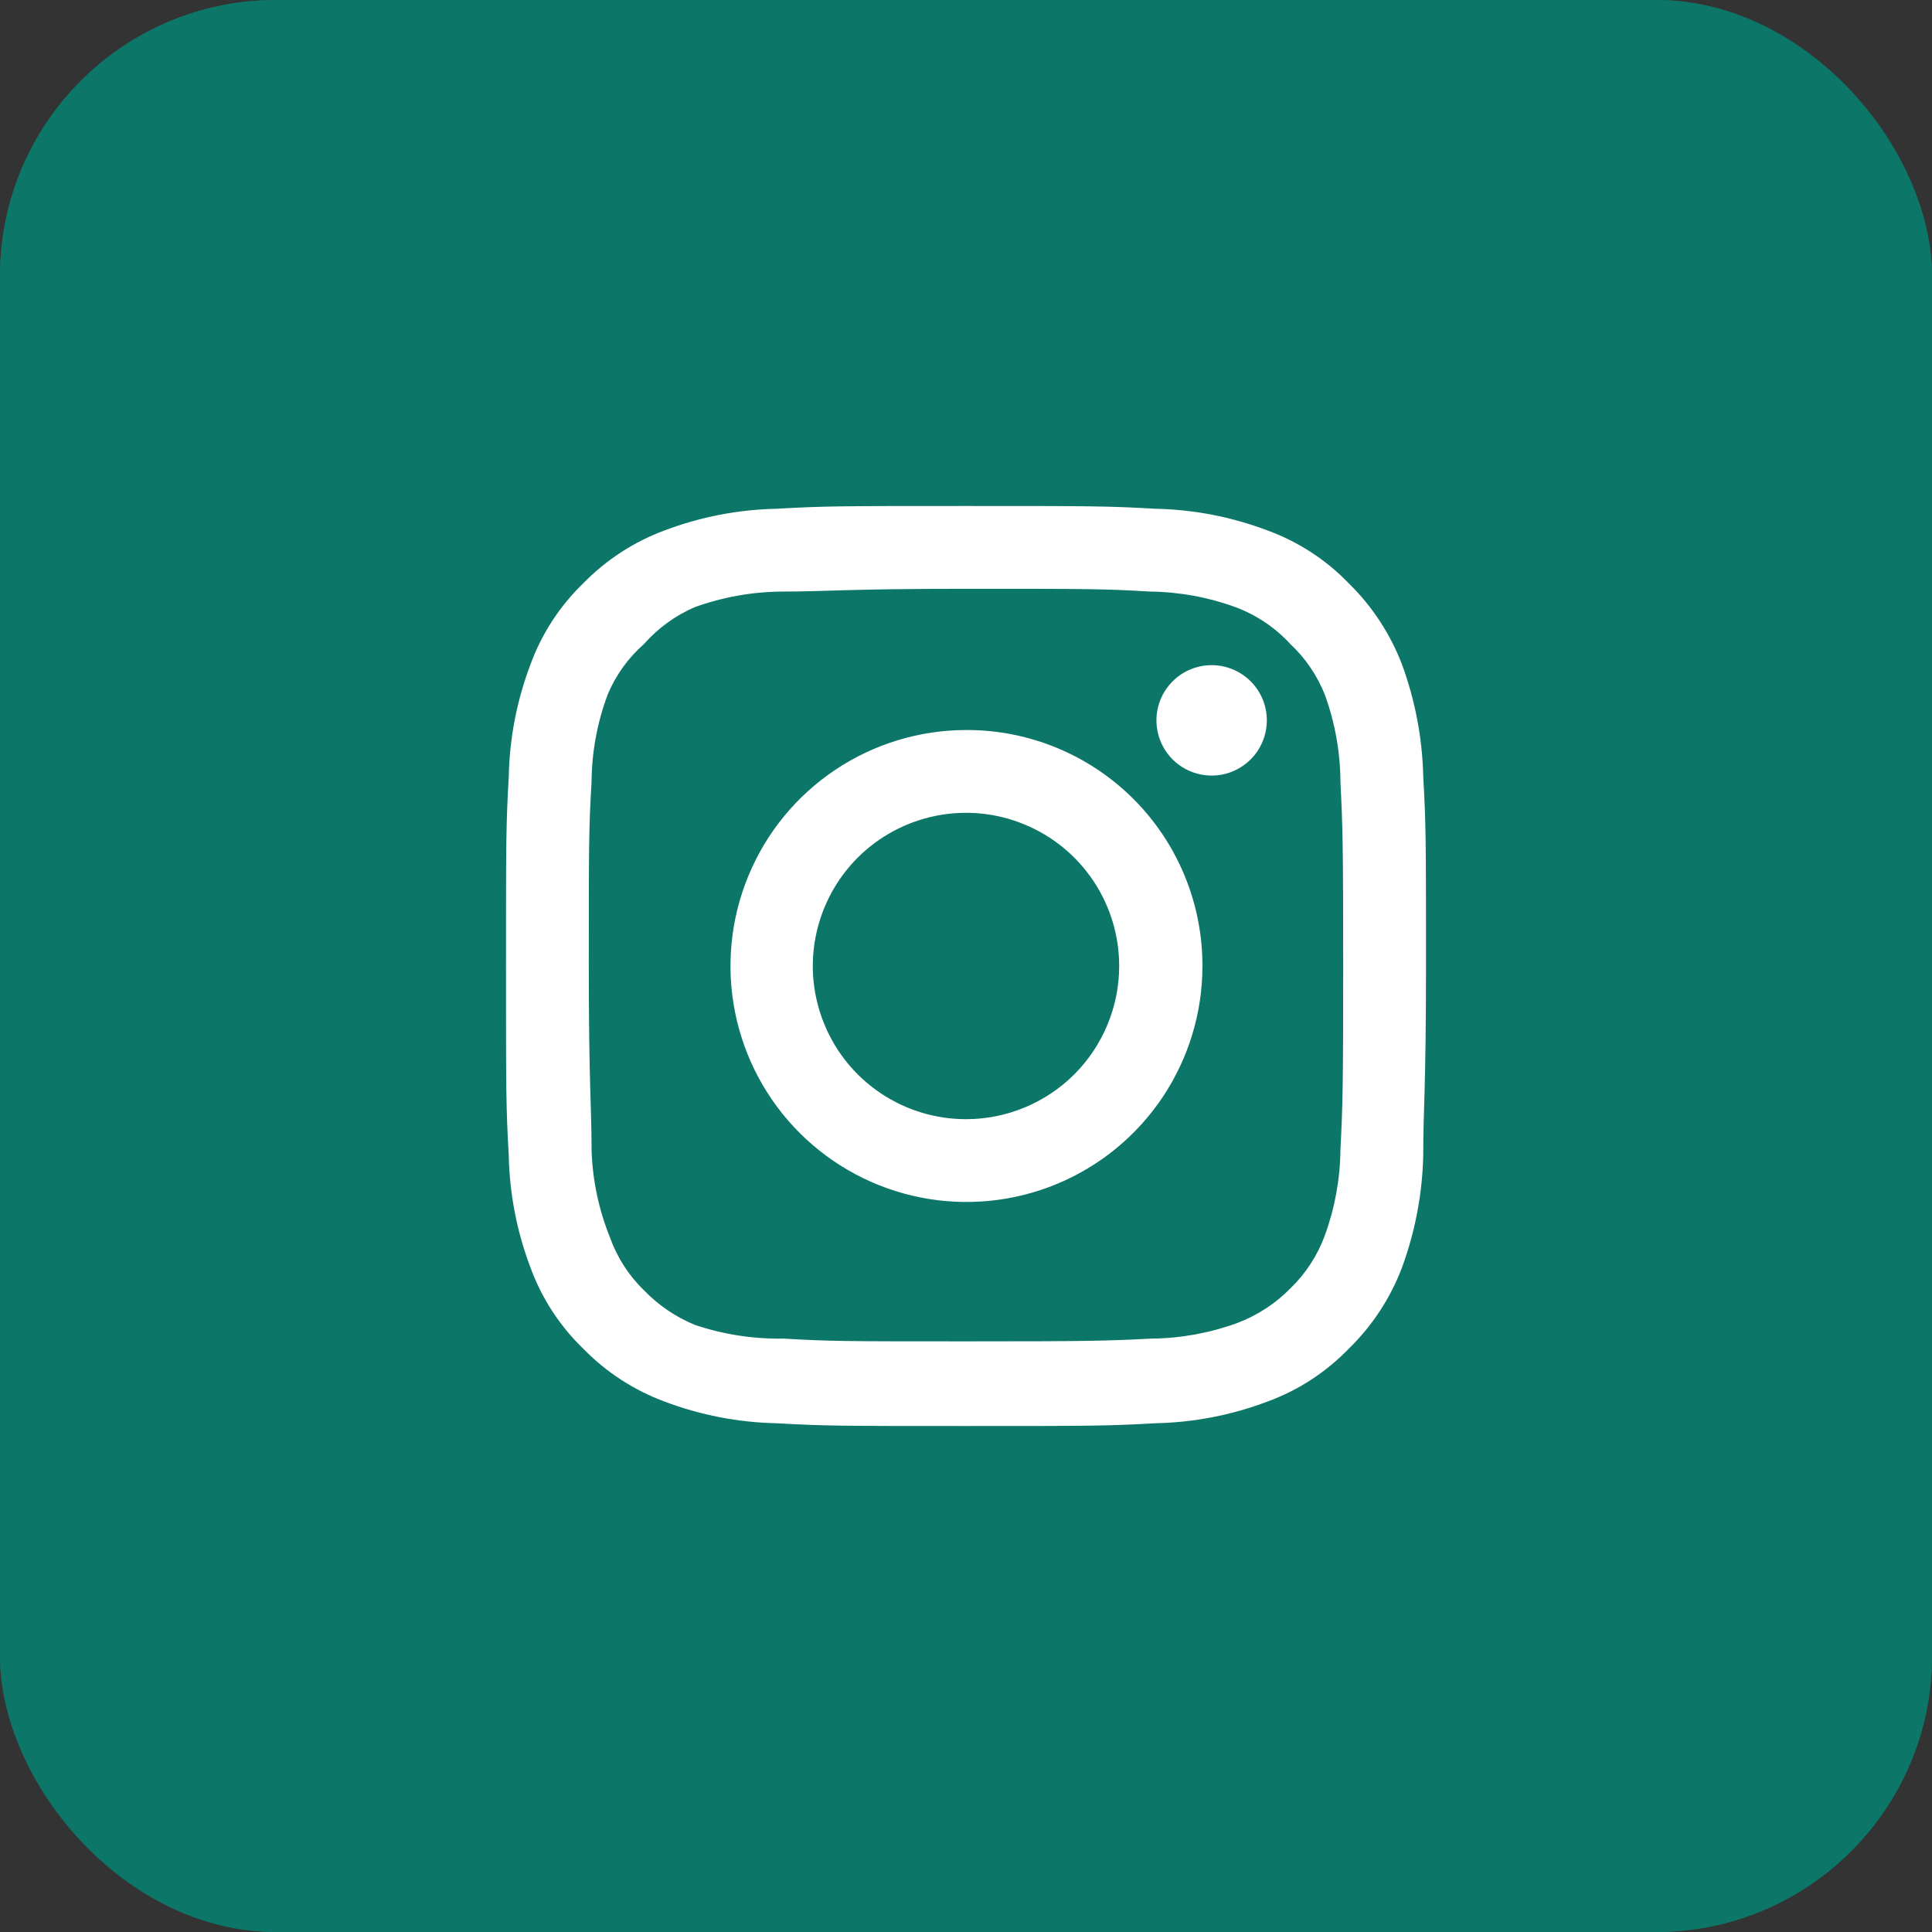
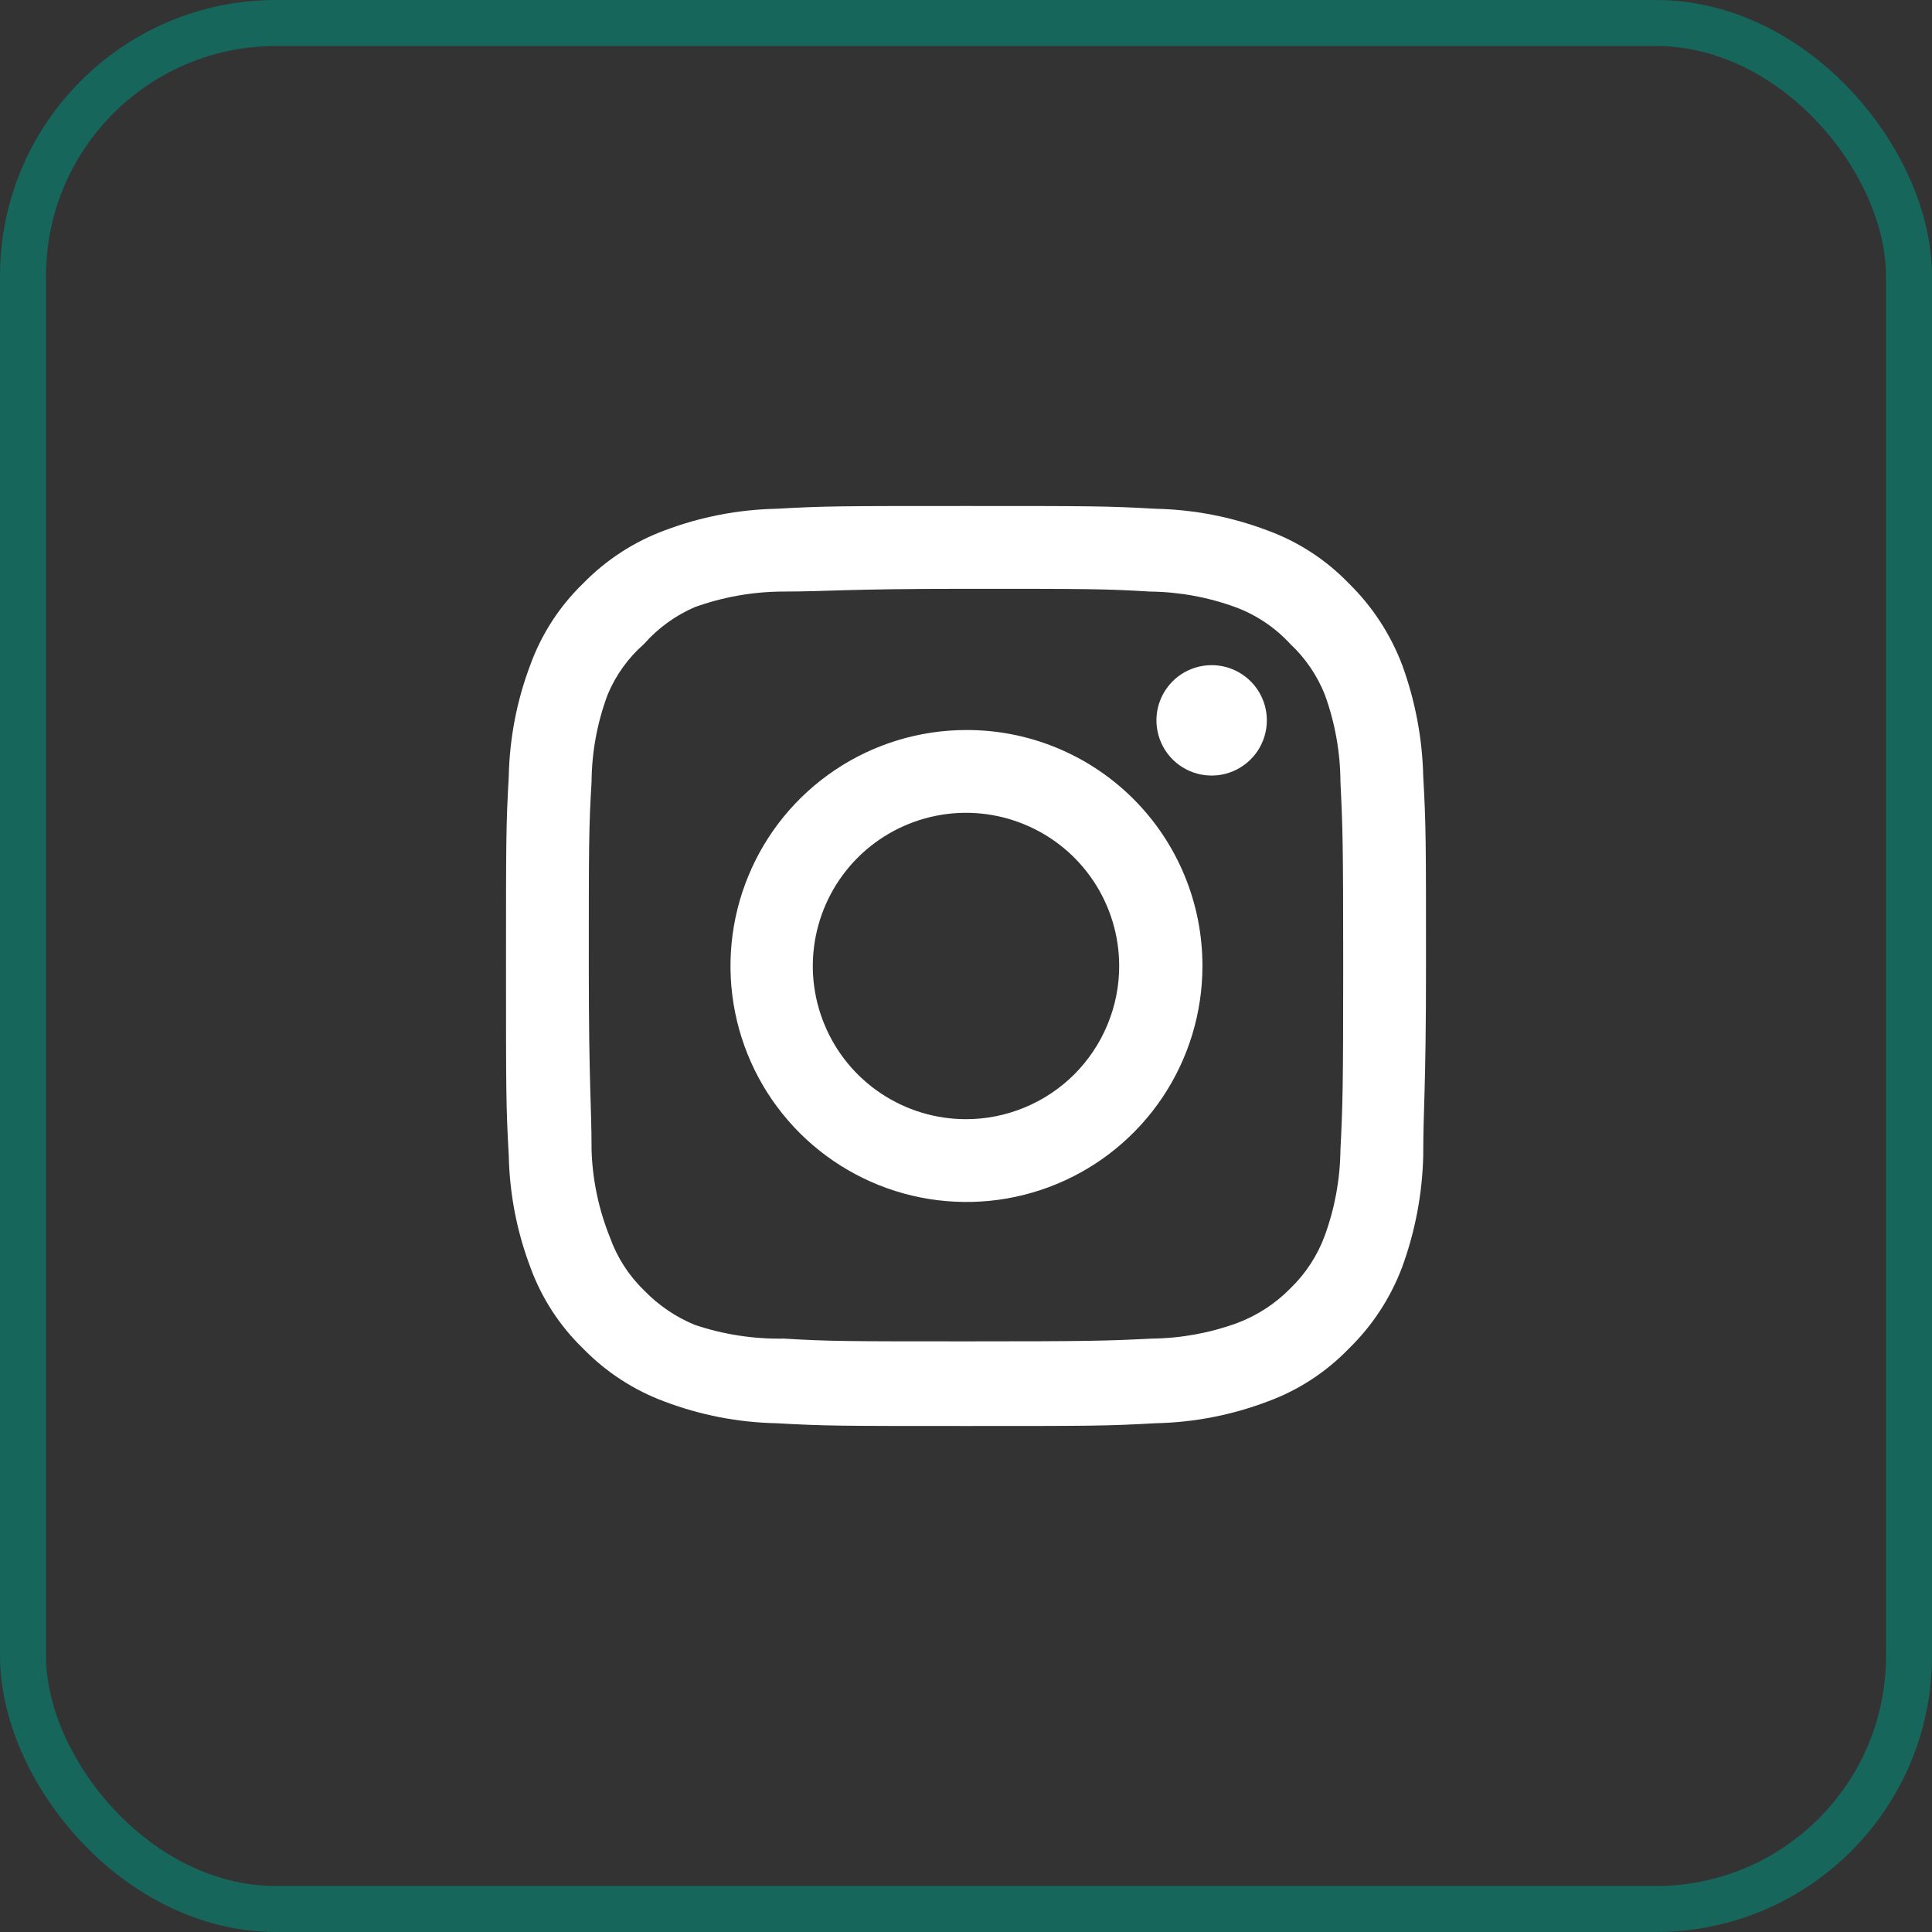
<svg xmlns="http://www.w3.org/2000/svg" width="42" height="42" viewBox="0 0 42 42" fill="none">
  <rect x="0" y="0" width="42" height="42" fill="#333333" stroke="none" />
-   <rect width="42" height="42" rx="6" fill="#0C7769" />
  <rect x="0.5" y="0.5" width="41" height="41" rx="5.5" stroke="#0C7769" stroke-opacity="0.75" />
  <path d="M26.34 14.46C26.103 14.46 25.871 14.53 25.673 14.662C25.476 14.794 25.322 14.982 25.231 15.201C25.14 15.42 25.117 15.661 25.163 15.894C25.209 16.127 25.324 16.341 25.491 16.509C25.659 16.676 25.873 16.791 26.106 16.837C26.339 16.883 26.58 16.86 26.799 16.769C27.018 16.678 27.206 16.524 27.338 16.327C27.47 16.129 27.54 15.897 27.54 15.66C27.54 15.342 27.414 15.037 27.189 14.812C26.963 14.586 26.658 14.46 26.34 14.46ZM30.94 16.88C30.921 16.05 30.765 15.229 30.48 14.45C30.226 13.783 29.83 13.179 29.32 12.68C28.825 12.167 28.22 11.774 27.55 11.53C26.773 11.236 25.951 11.077 25.12 11.06C24.06 11 23.72 11 21 11C18.28 11 17.94 11 16.88 11.06C16.049 11.077 15.227 11.236 14.45 11.53C13.782 11.777 13.177 12.17 12.68 12.68C12.167 13.175 11.774 13.78 11.53 14.45C11.236 15.227 11.077 16.049 11.06 16.88C11 17.94 11 18.28 11 21C11 23.72 11 24.06 11.06 25.12C11.077 25.951 11.236 26.773 11.53 27.55C11.774 28.22 12.167 28.825 12.68 29.32C13.177 29.83 13.782 30.223 14.45 30.47C15.227 30.764 16.049 30.923 16.88 30.94C17.94 31 18.28 31 21 31C23.72 31 24.06 31 25.12 30.94C25.951 30.923 26.773 30.764 27.55 30.47C28.22 30.226 28.825 29.833 29.32 29.32C29.832 28.823 30.228 28.218 30.48 27.55C30.765 26.771 30.921 25.95 30.94 25.12C30.94 24.06 31 23.72 31 21C31 18.28 31 17.94 30.94 16.88ZM29.14 25C29.133 25.635 29.018 26.264 28.8 26.86C28.64 27.295 28.384 27.688 28.05 28.01C27.726 28.34 27.333 28.596 26.9 28.76C26.304 28.978 25.675 29.093 25.04 29.1C24.04 29.15 23.67 29.16 21.04 29.16C18.41 29.16 18.04 29.16 17.04 29.1C16.381 29.112 15.725 29.011 15.1 28.8C14.686 28.628 14.311 28.373 14 28.05C13.668 27.729 13.415 27.335 13.26 26.9C13.016 26.295 12.88 25.652 12.86 25C12.86 24 12.8 23.63 12.8 21C12.8 18.37 12.8 18 12.86 17C12.864 16.351 12.983 15.708 13.21 15.1C13.386 14.678 13.656 14.302 14 14C14.304 13.656 14.679 13.383 15.1 13.2C15.71 12.98 16.352 12.865 17 12.86C18 12.86 18.37 12.8 21 12.8C23.63 12.8 24 12.8 25 12.86C25.635 12.867 26.264 12.982 26.86 13.2C27.314 13.369 27.722 13.643 28.05 14C28.378 14.307 28.634 14.683 28.8 15.1C29.022 15.709 29.137 16.352 29.14 17C29.19 18 29.2 18.37 29.2 21C29.2 23.63 29.19 24 29.14 25ZM21 15.87C19.986 15.872 18.995 16.174 18.153 16.739C17.31 17.304 16.654 18.106 16.268 19.044C15.881 19.981 15.781 21.012 15.98 22.007C16.179 23.001 16.668 23.915 17.386 24.631C18.104 25.347 19.018 25.835 20.013 26.032C21.008 26.229 22.039 26.127 22.976 25.738C23.912 25.35 24.713 24.692 25.276 23.849C25.839 23.006 26.14 22.014 26.14 21C26.141 20.325 26.009 19.657 25.751 19.033C25.493 18.409 25.115 17.843 24.637 17.366C24.159 16.889 23.592 16.512 22.968 16.255C22.344 15.998 21.675 15.867 21 15.87ZM21 24.33C20.341 24.33 19.698 24.135 19.15 23.769C18.602 23.403 18.175 22.883 17.924 22.274C17.671 21.666 17.605 20.996 17.734 20.35C17.863 19.704 18.18 19.111 18.645 18.645C19.111 18.18 19.704 17.863 20.35 17.734C20.996 17.605 21.666 17.671 22.274 17.924C22.883 18.175 23.403 18.602 23.769 19.15C24.135 19.698 24.33 20.341 24.33 21C24.33 21.437 24.244 21.87 24.076 22.274C23.909 22.678 23.664 23.045 23.355 23.355C23.045 23.664 22.678 23.909 22.274 24.076C21.87 24.244 21.437 24.33 21 24.33Z" fill="white" />
</svg>